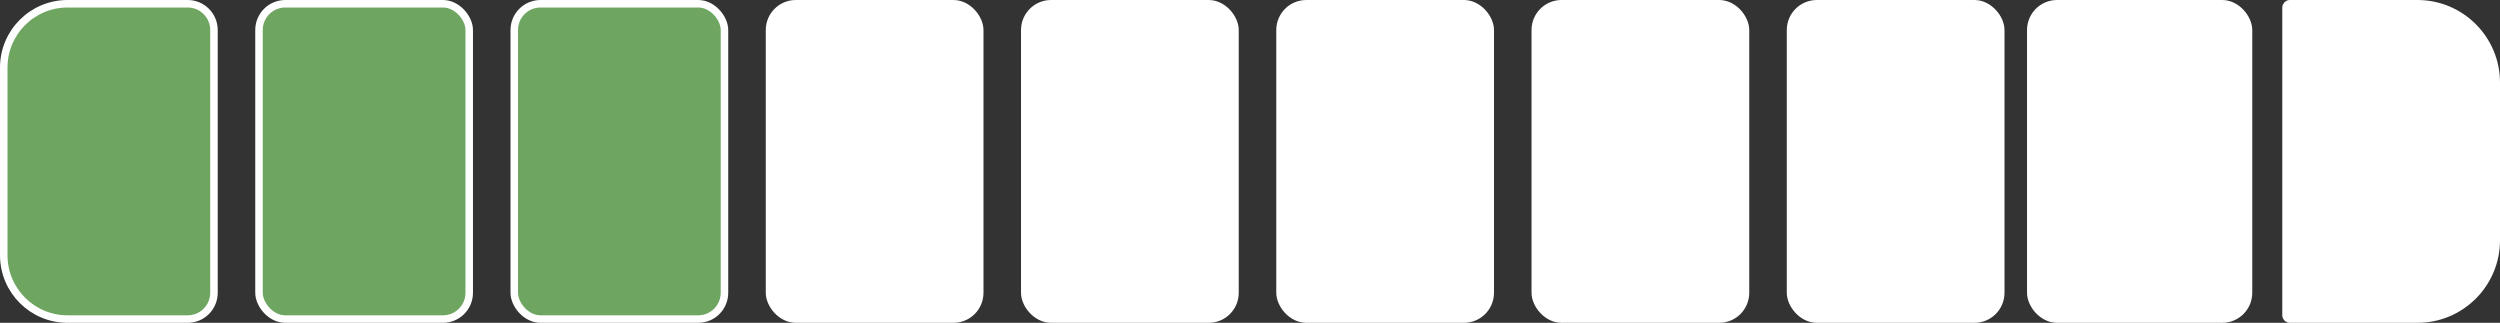
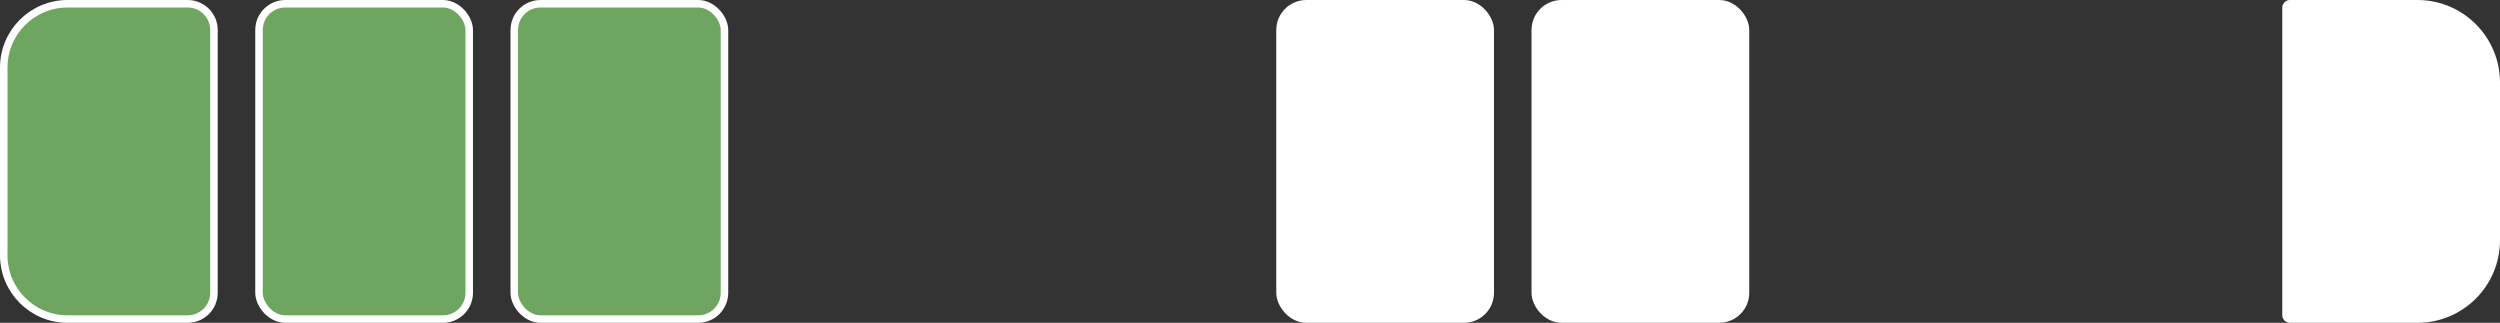
<svg xmlns="http://www.w3.org/2000/svg" width="333" height="43" viewBox="0 0 333 43" fill="none">
  <rect x="0" y="0" width="333" height="43" fill="#333333" stroke="none" />
  <rect x="204.5" y="0.5" width="28" height="42" rx="3.5" fill="white" stroke="white" />
-   <rect x="238.5" y="0.5" width="28" height="42" rx="3.5" fill="white" stroke="white" />
-   <rect x="270.5" y="0.5" width="29" height="42" rx="3.5" fill="white" stroke="white" />
  <path d="M305 0.5H322C327.799 0.5 332.5 5.201 332.5 11V32C332.5 37.799 327.799 42.5 322 42.5H305C304.724 42.5 304.5 42.276 304.5 42V1C304.5 0.724 304.724 0.5 305 0.5Z" fill="white" stroke="white" />
  <rect x="170.5" y="0.5" width="28" height="42" rx="3.5" fill="white" stroke="white" />
-   <rect x="136.5" y="0.5" width="28" height="42" rx="3.5" fill="white" stroke="white" />
-   <rect x="102.5" y="0.5" width="28" height="42" rx="3.5" fill="white" stroke="white" />
  <rect x="68.5" y="0.5" width="28" height="42" rx="3.5" fill="#6EA560" stroke="white" />
  <rect x="34.5" y="0.5" width="28" height="42" rx="3.5" fill="#6EA560" stroke="white" />
  <path d="M9 0.5H25C26.933 0.5 28.5 2.067 28.5 4V39C28.5 40.933 26.933 42.5 25 42.5H9C4.306 42.5 0.5 38.694 0.5 34V9C0.5 4.306 4.306 0.5 9 0.5Z" fill="#6EA560" stroke="white" />
</svg>